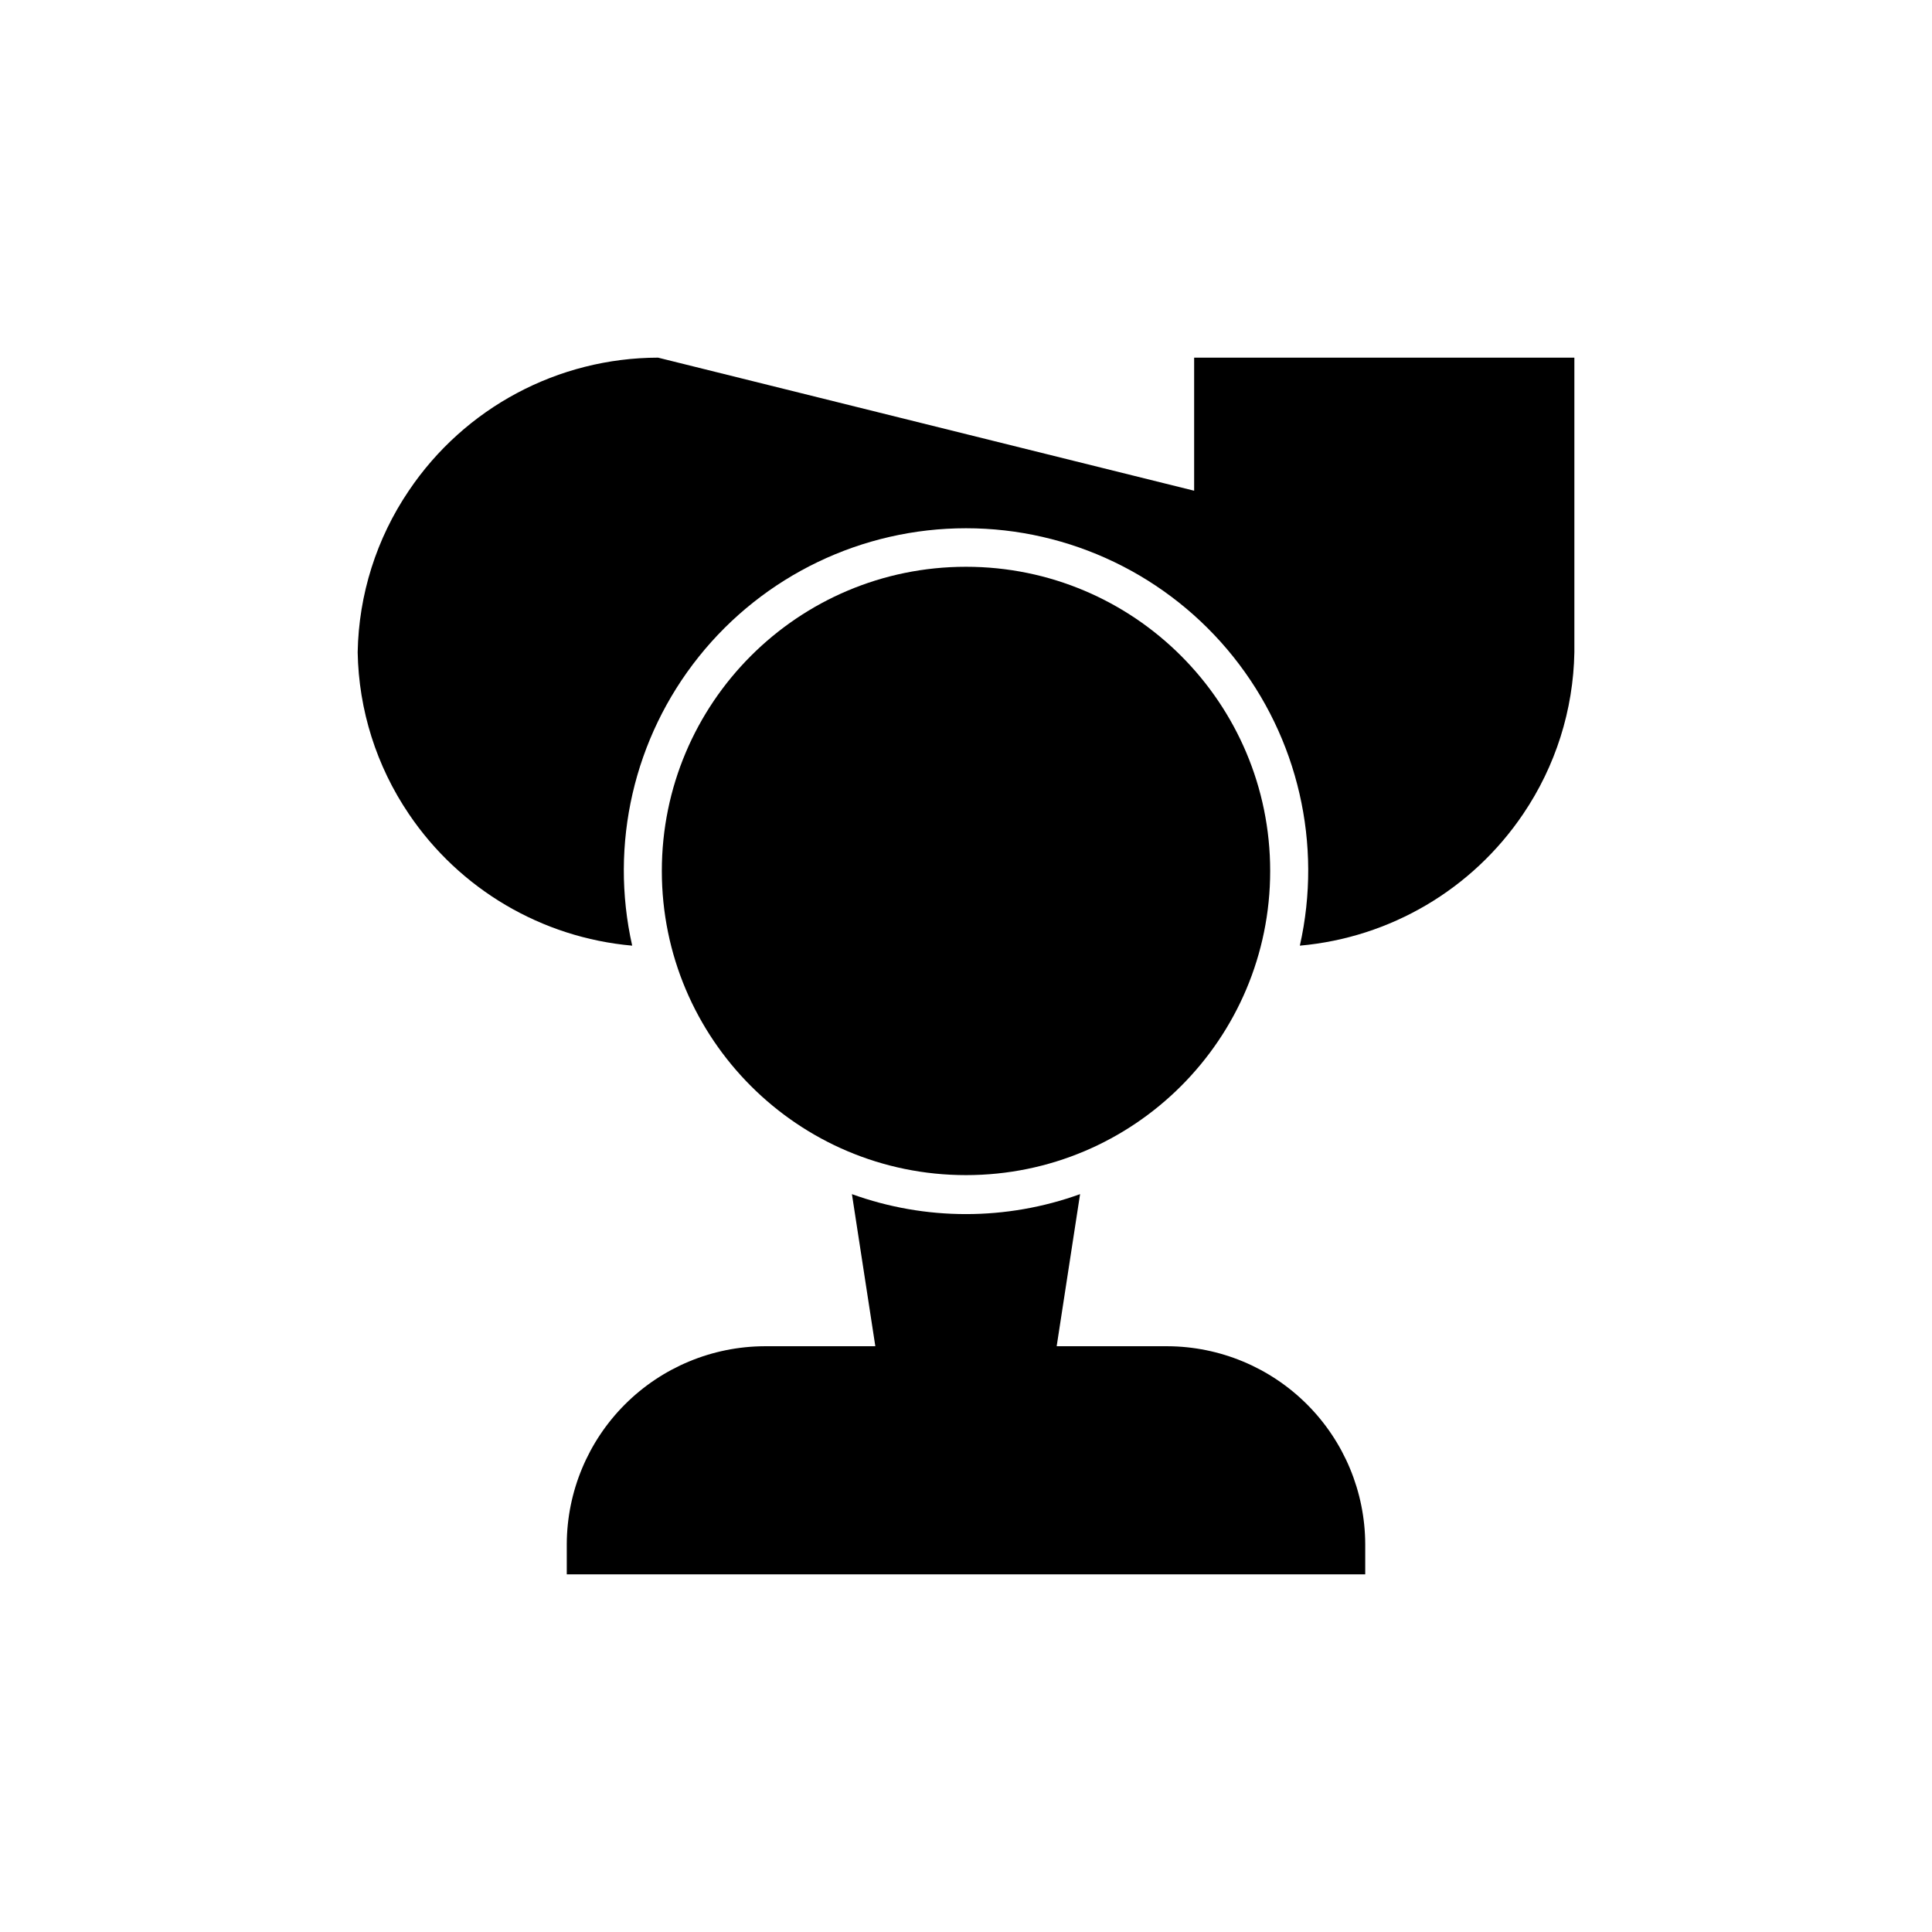
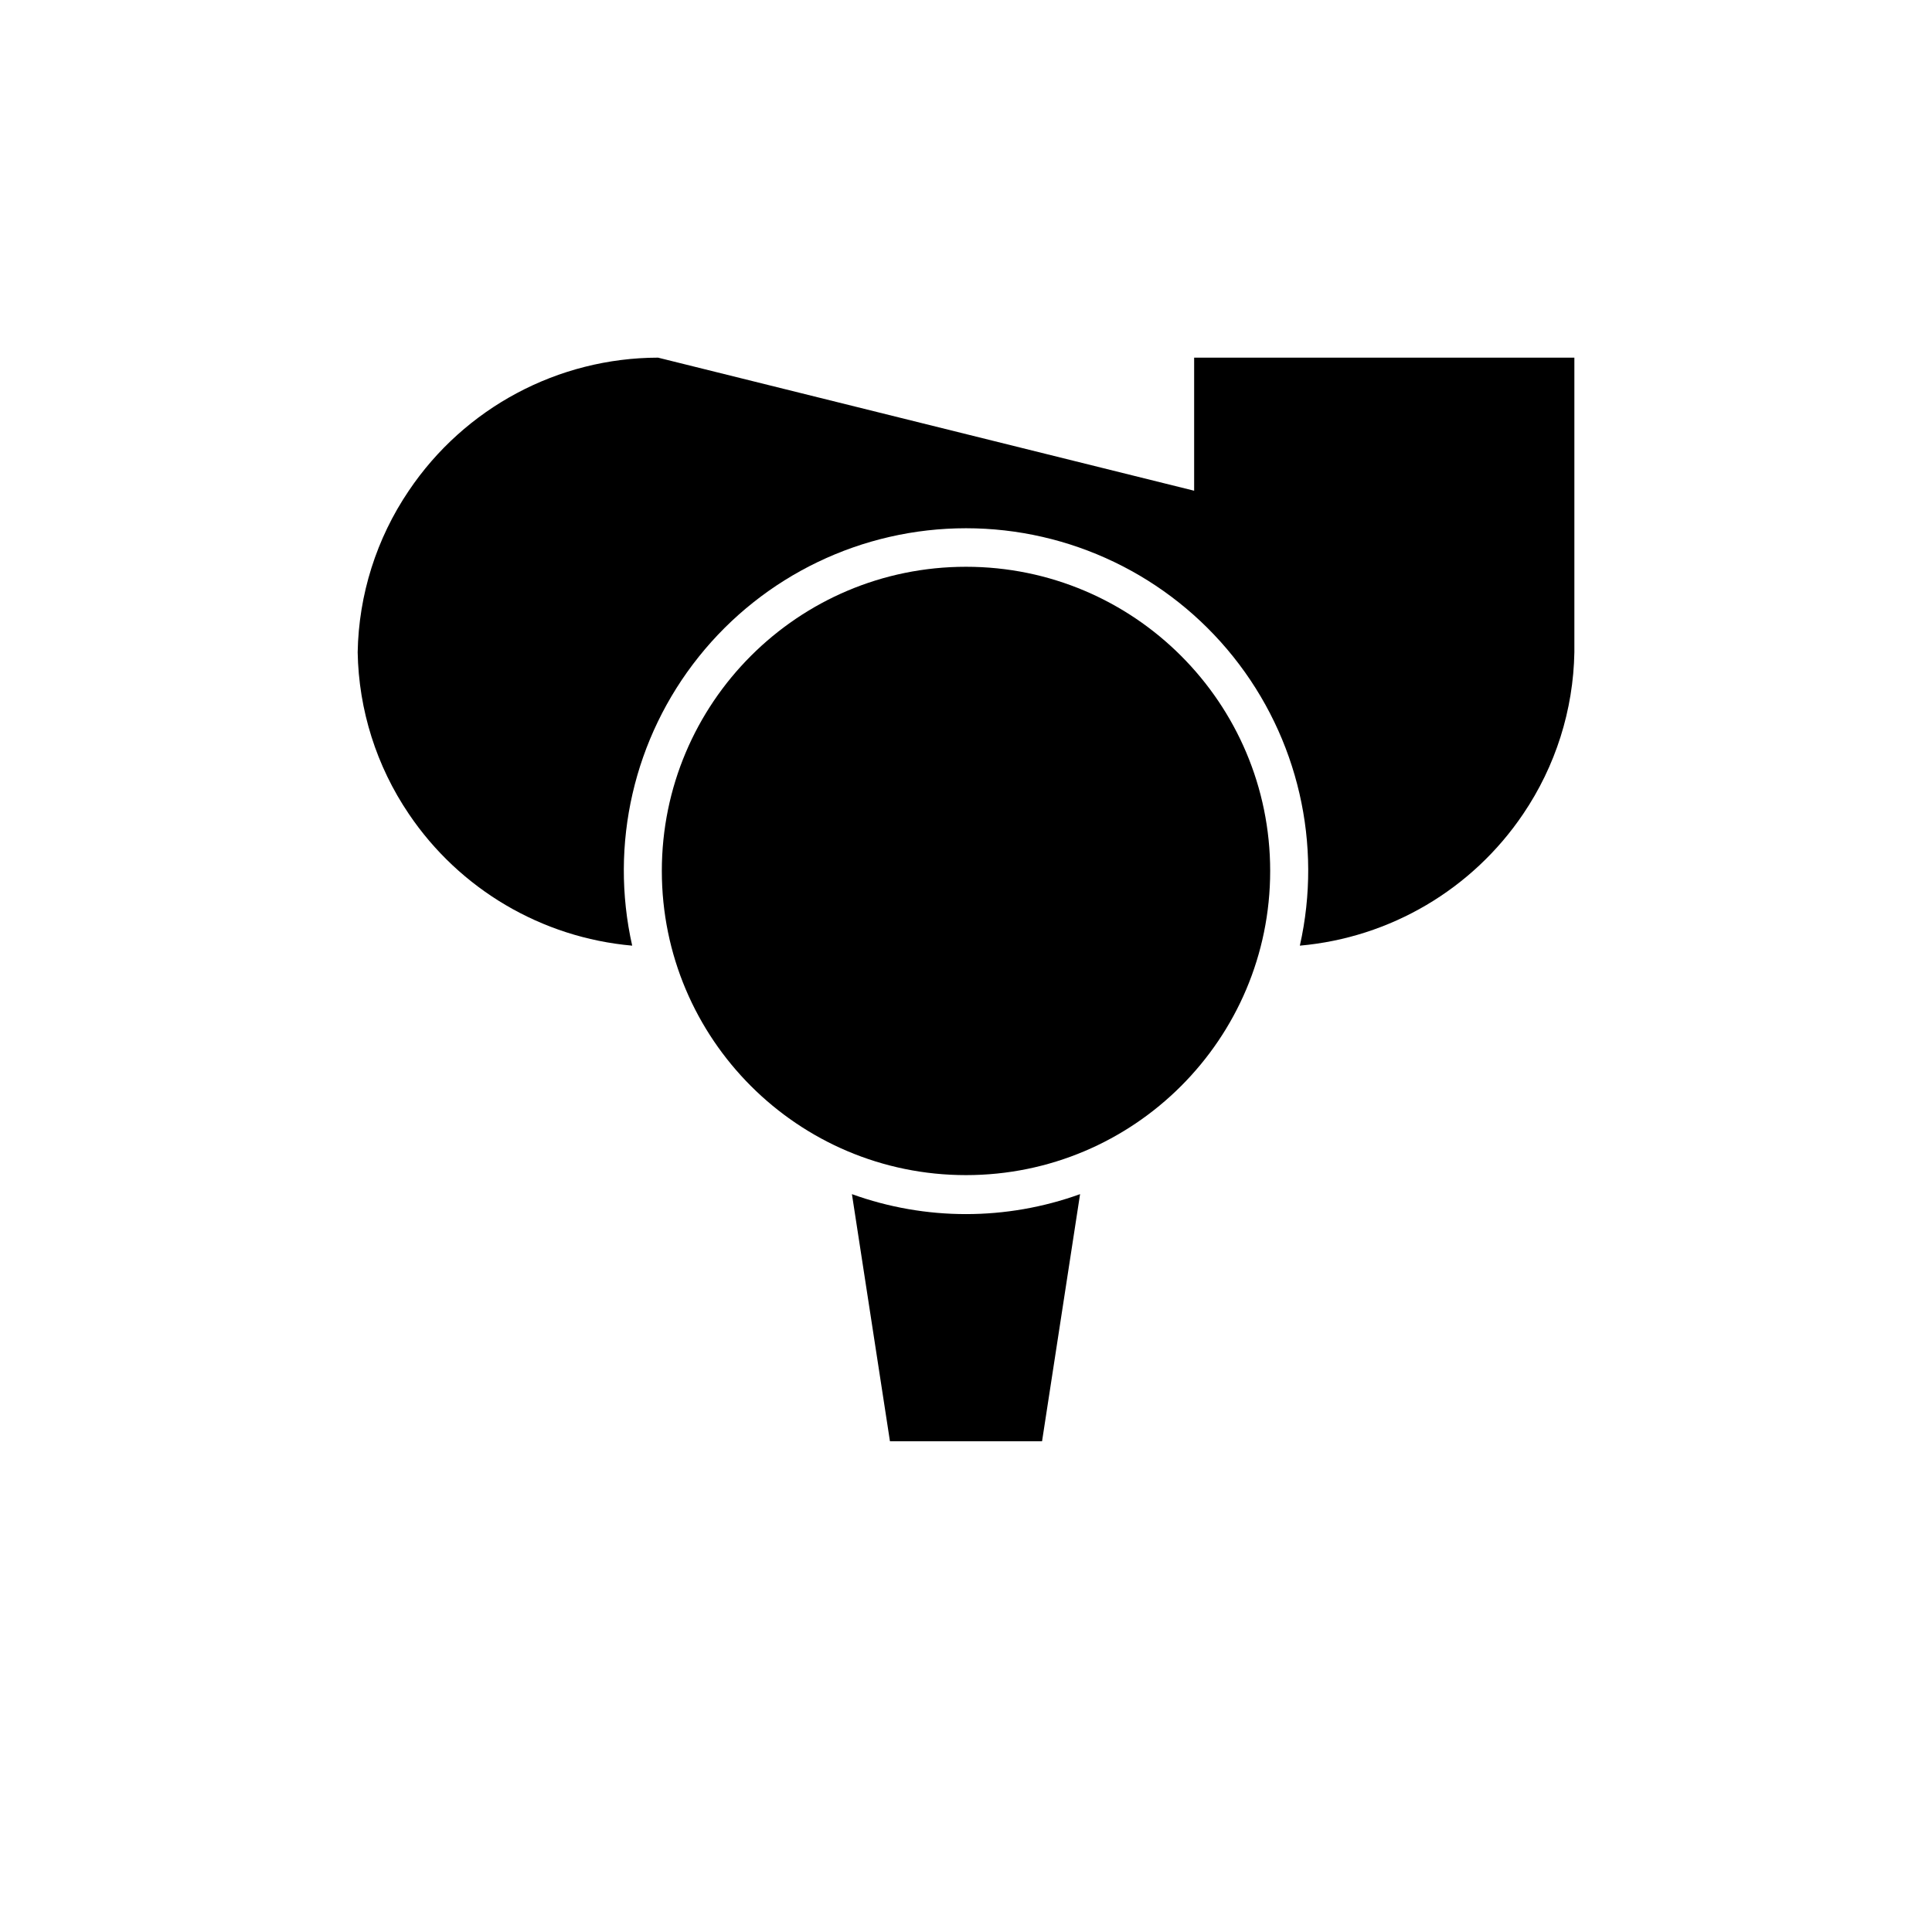
<svg xmlns="http://www.w3.org/2000/svg" fill="#000000" width="800px" height="800px" version="1.1" viewBox="144 144 512 512">
  <g>
    <path d="m480.61 374.81c0 44.52-36.09 80.609-80.609 80.609s-80.609-36.09-80.609-80.609c0-44.52 36.09-80.609 80.609-80.609s80.609 36.09 80.609 80.609" />
    <path d="m369.77 460.46c3.359 21.898 6.719 43.73 10.078 65.496h40.305c3.359-21.898 6.719-43.73 10.078-65.496h-0.004c-19.535 7.051-40.922 7.051-60.457 0z" />
    <path d="m460.46 238.78v35.266l-142.07-35.266c-26.508 0.055-51.258 13.27-66.051 35.266-8.574 12.656-13.281 27.535-13.551 42.824 0.27 15.285 4.977 30.164 13.551 42.824 13.465 19.961 35.211 32.789 59.199 34.914-6.055-26.883 0.438-55.055 17.648-76.57 17.207-21.52 43.266-34.047 70.82-34.047 27.551 0 53.609 12.527 70.82 34.047 17.207 21.516 23.703 49.688 17.648 76.57 23.984-2.125 45.73-14.953 59.195-34.914 8.574-12.66 13.285-27.539 13.555-42.824v-1.562-76.527z" />
-     <path d="m505.8 553.21c-0.051-13.895-5.594-27.203-15.418-37.027-9.824-9.824-23.133-15.367-37.027-15.418h-106.71c-13.895 0.051-27.203 5.594-37.027 15.418-9.824 9.824-15.367 23.133-15.418 37.027v8.012h211.6z" />
  </g>
</svg>